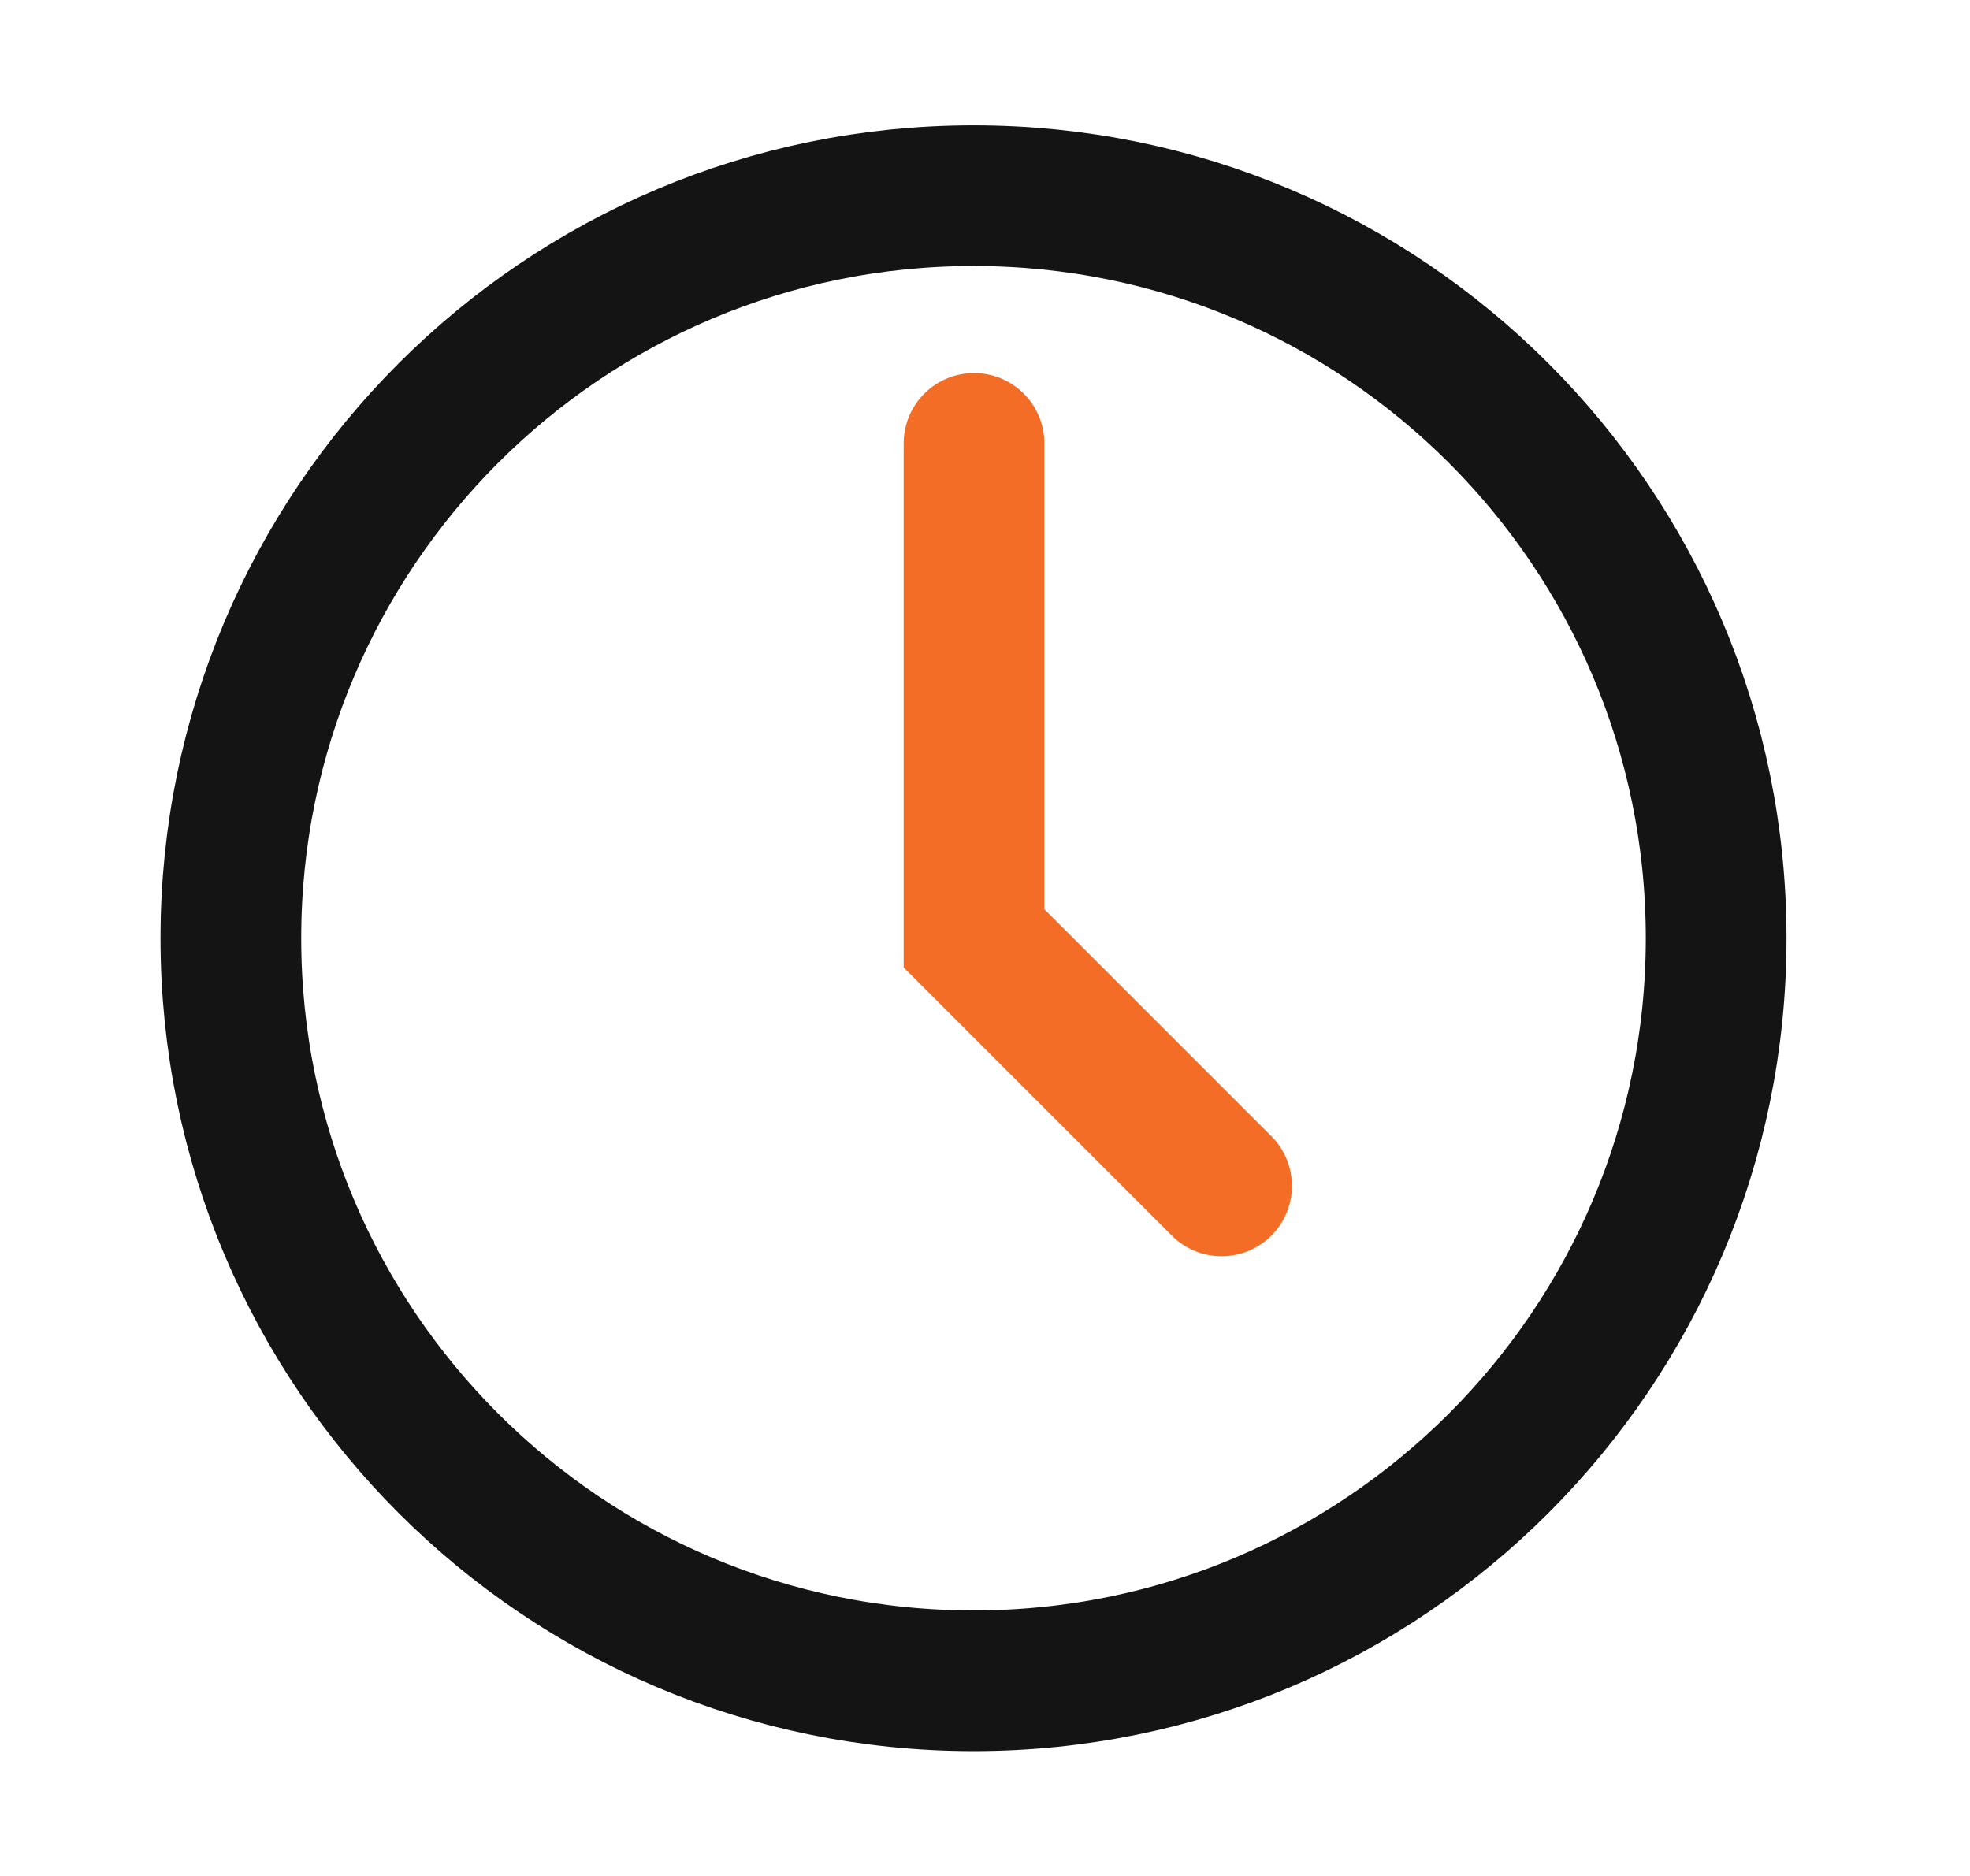
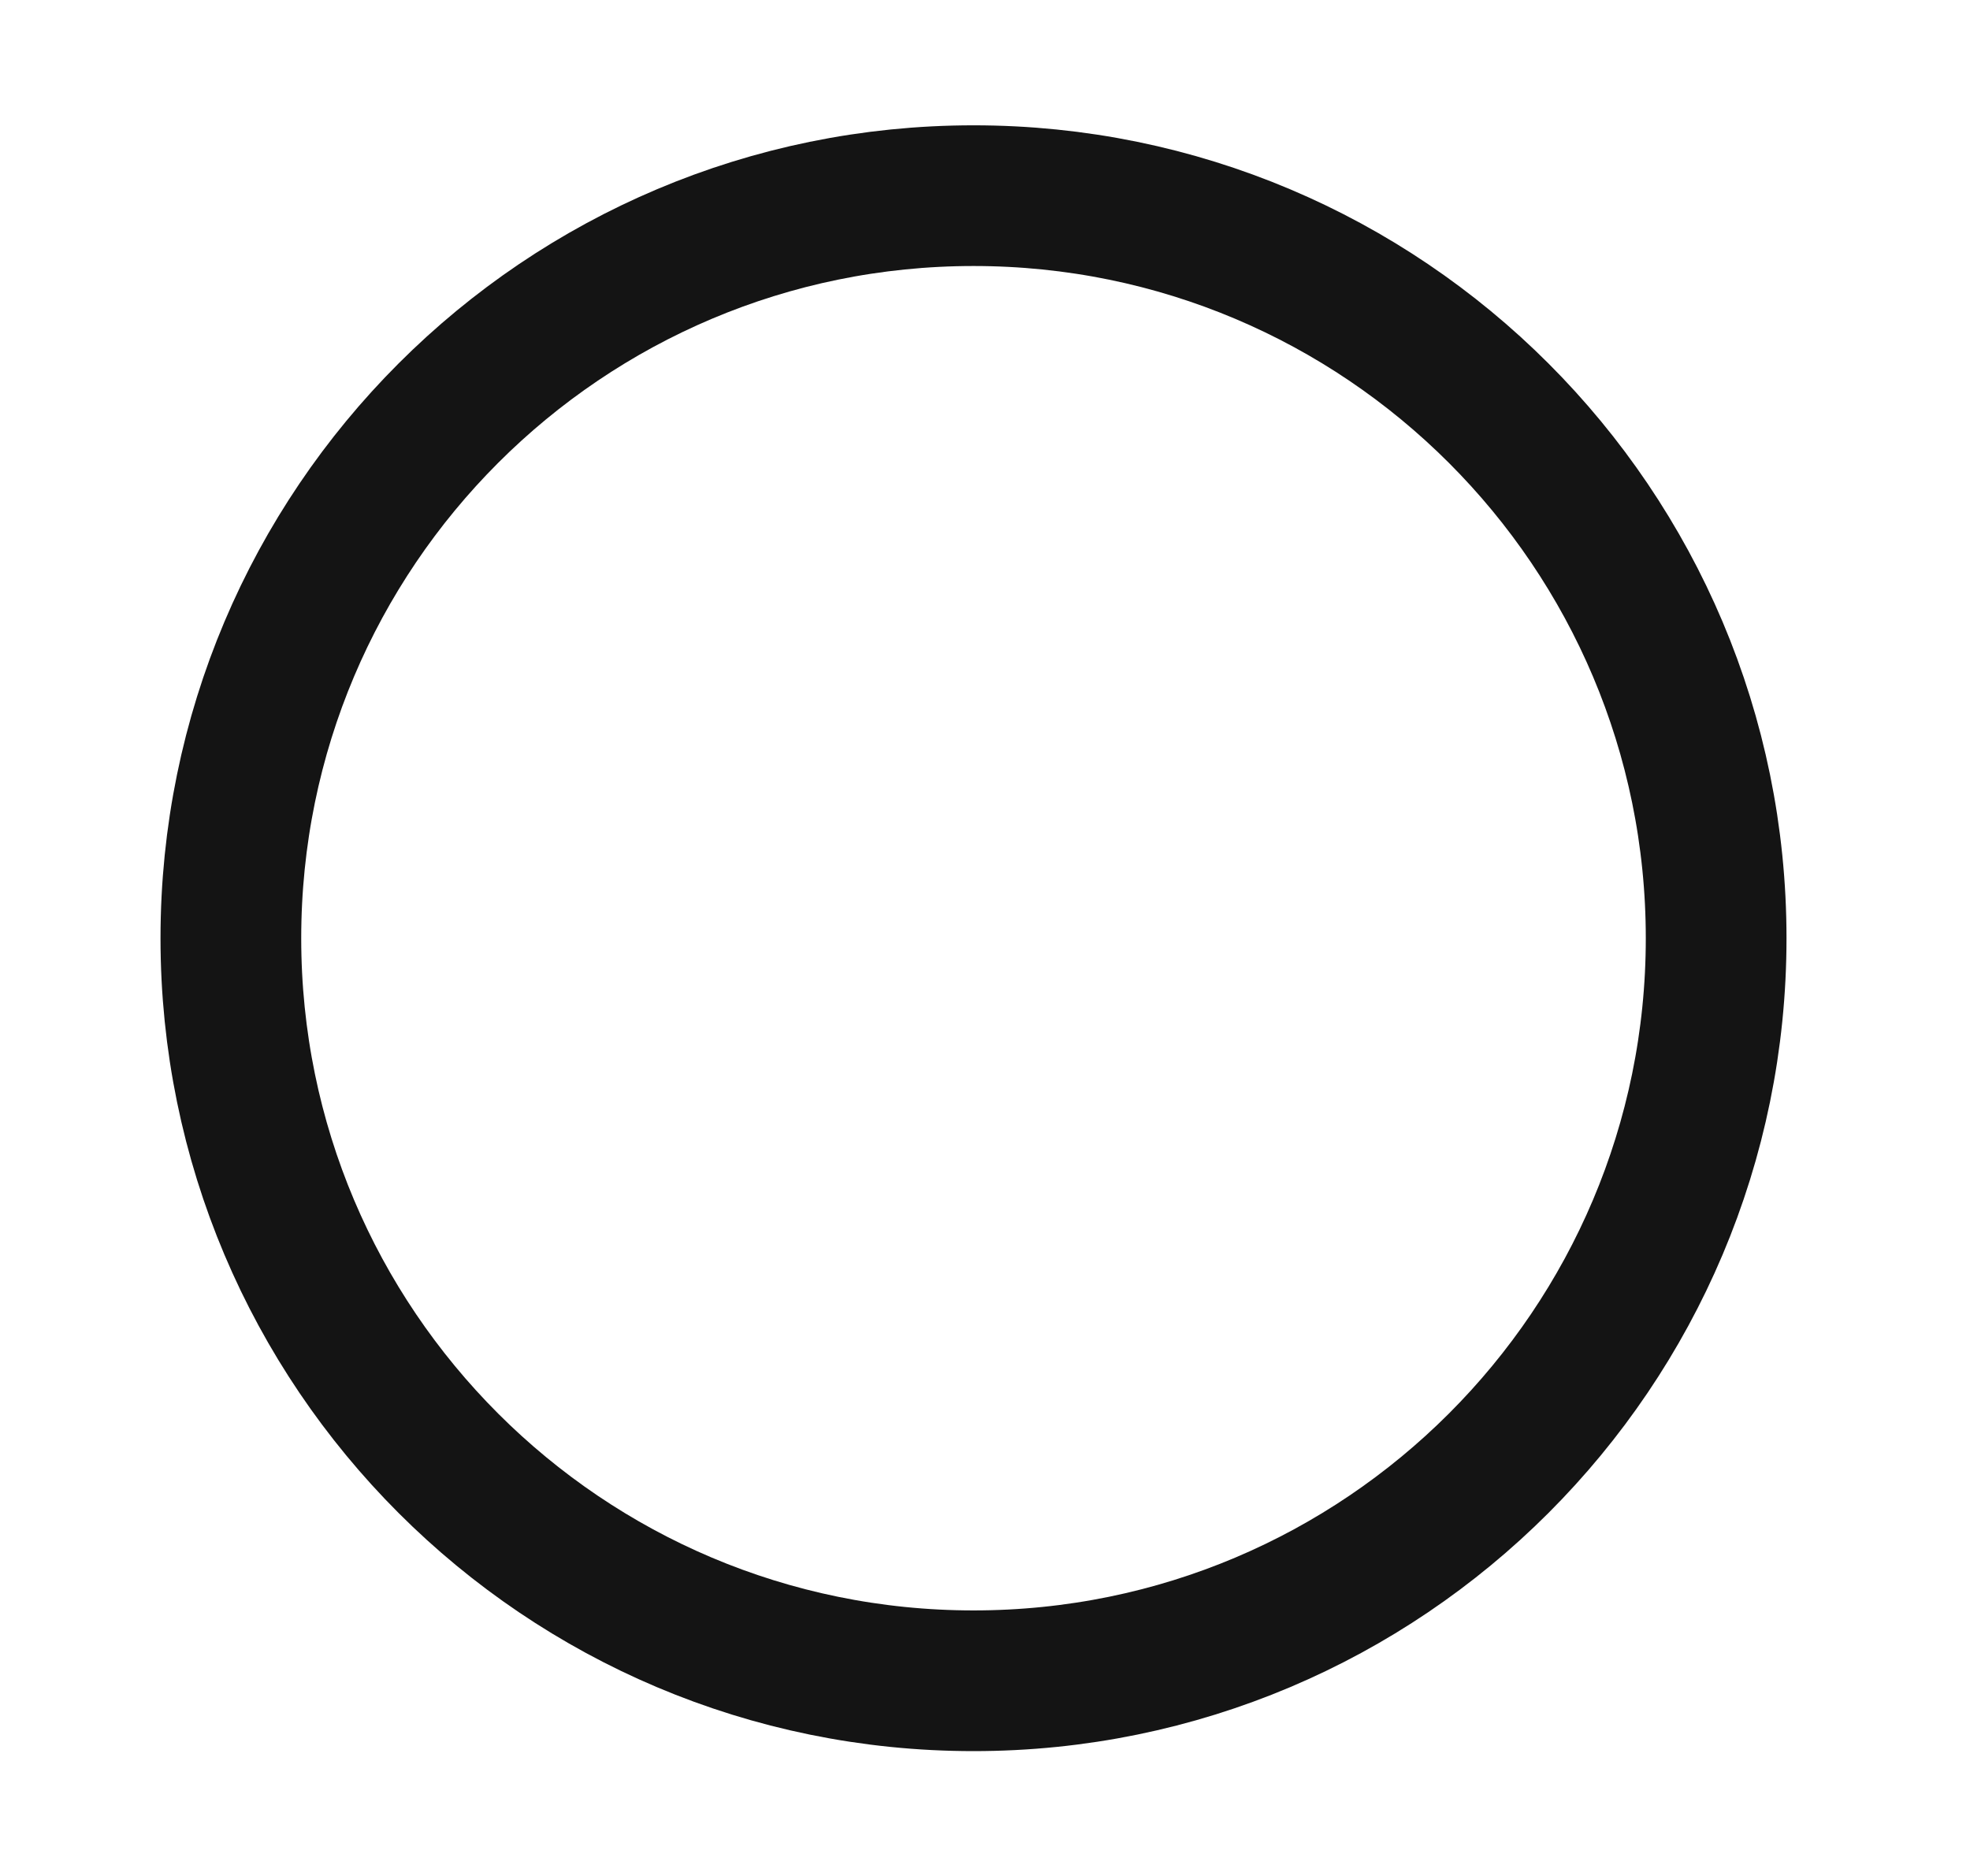
<svg xmlns="http://www.w3.org/2000/svg" width="21" height="20" viewBox="0 0 21 20" fill="none">
-   <path d="M13.022 12.643L10.383 10.004V4.727" stroke="#F36D26" stroke-width="1.5" stroke-miterlimit="10" stroke-linecap="round" />
  <path d="M10.378 17.919C14.75 17.919 18.294 14.375 18.294 10.003C18.294 5.63 14.75 2.086 10.378 2.086C6.005 2.086 2.461 5.63 2.461 10.003C2.461 14.375 6.005 17.919 10.378 17.919Z" stroke="#141414" stroke-width="1.5" stroke-linecap="round" stroke-linejoin="round" />
</svg>